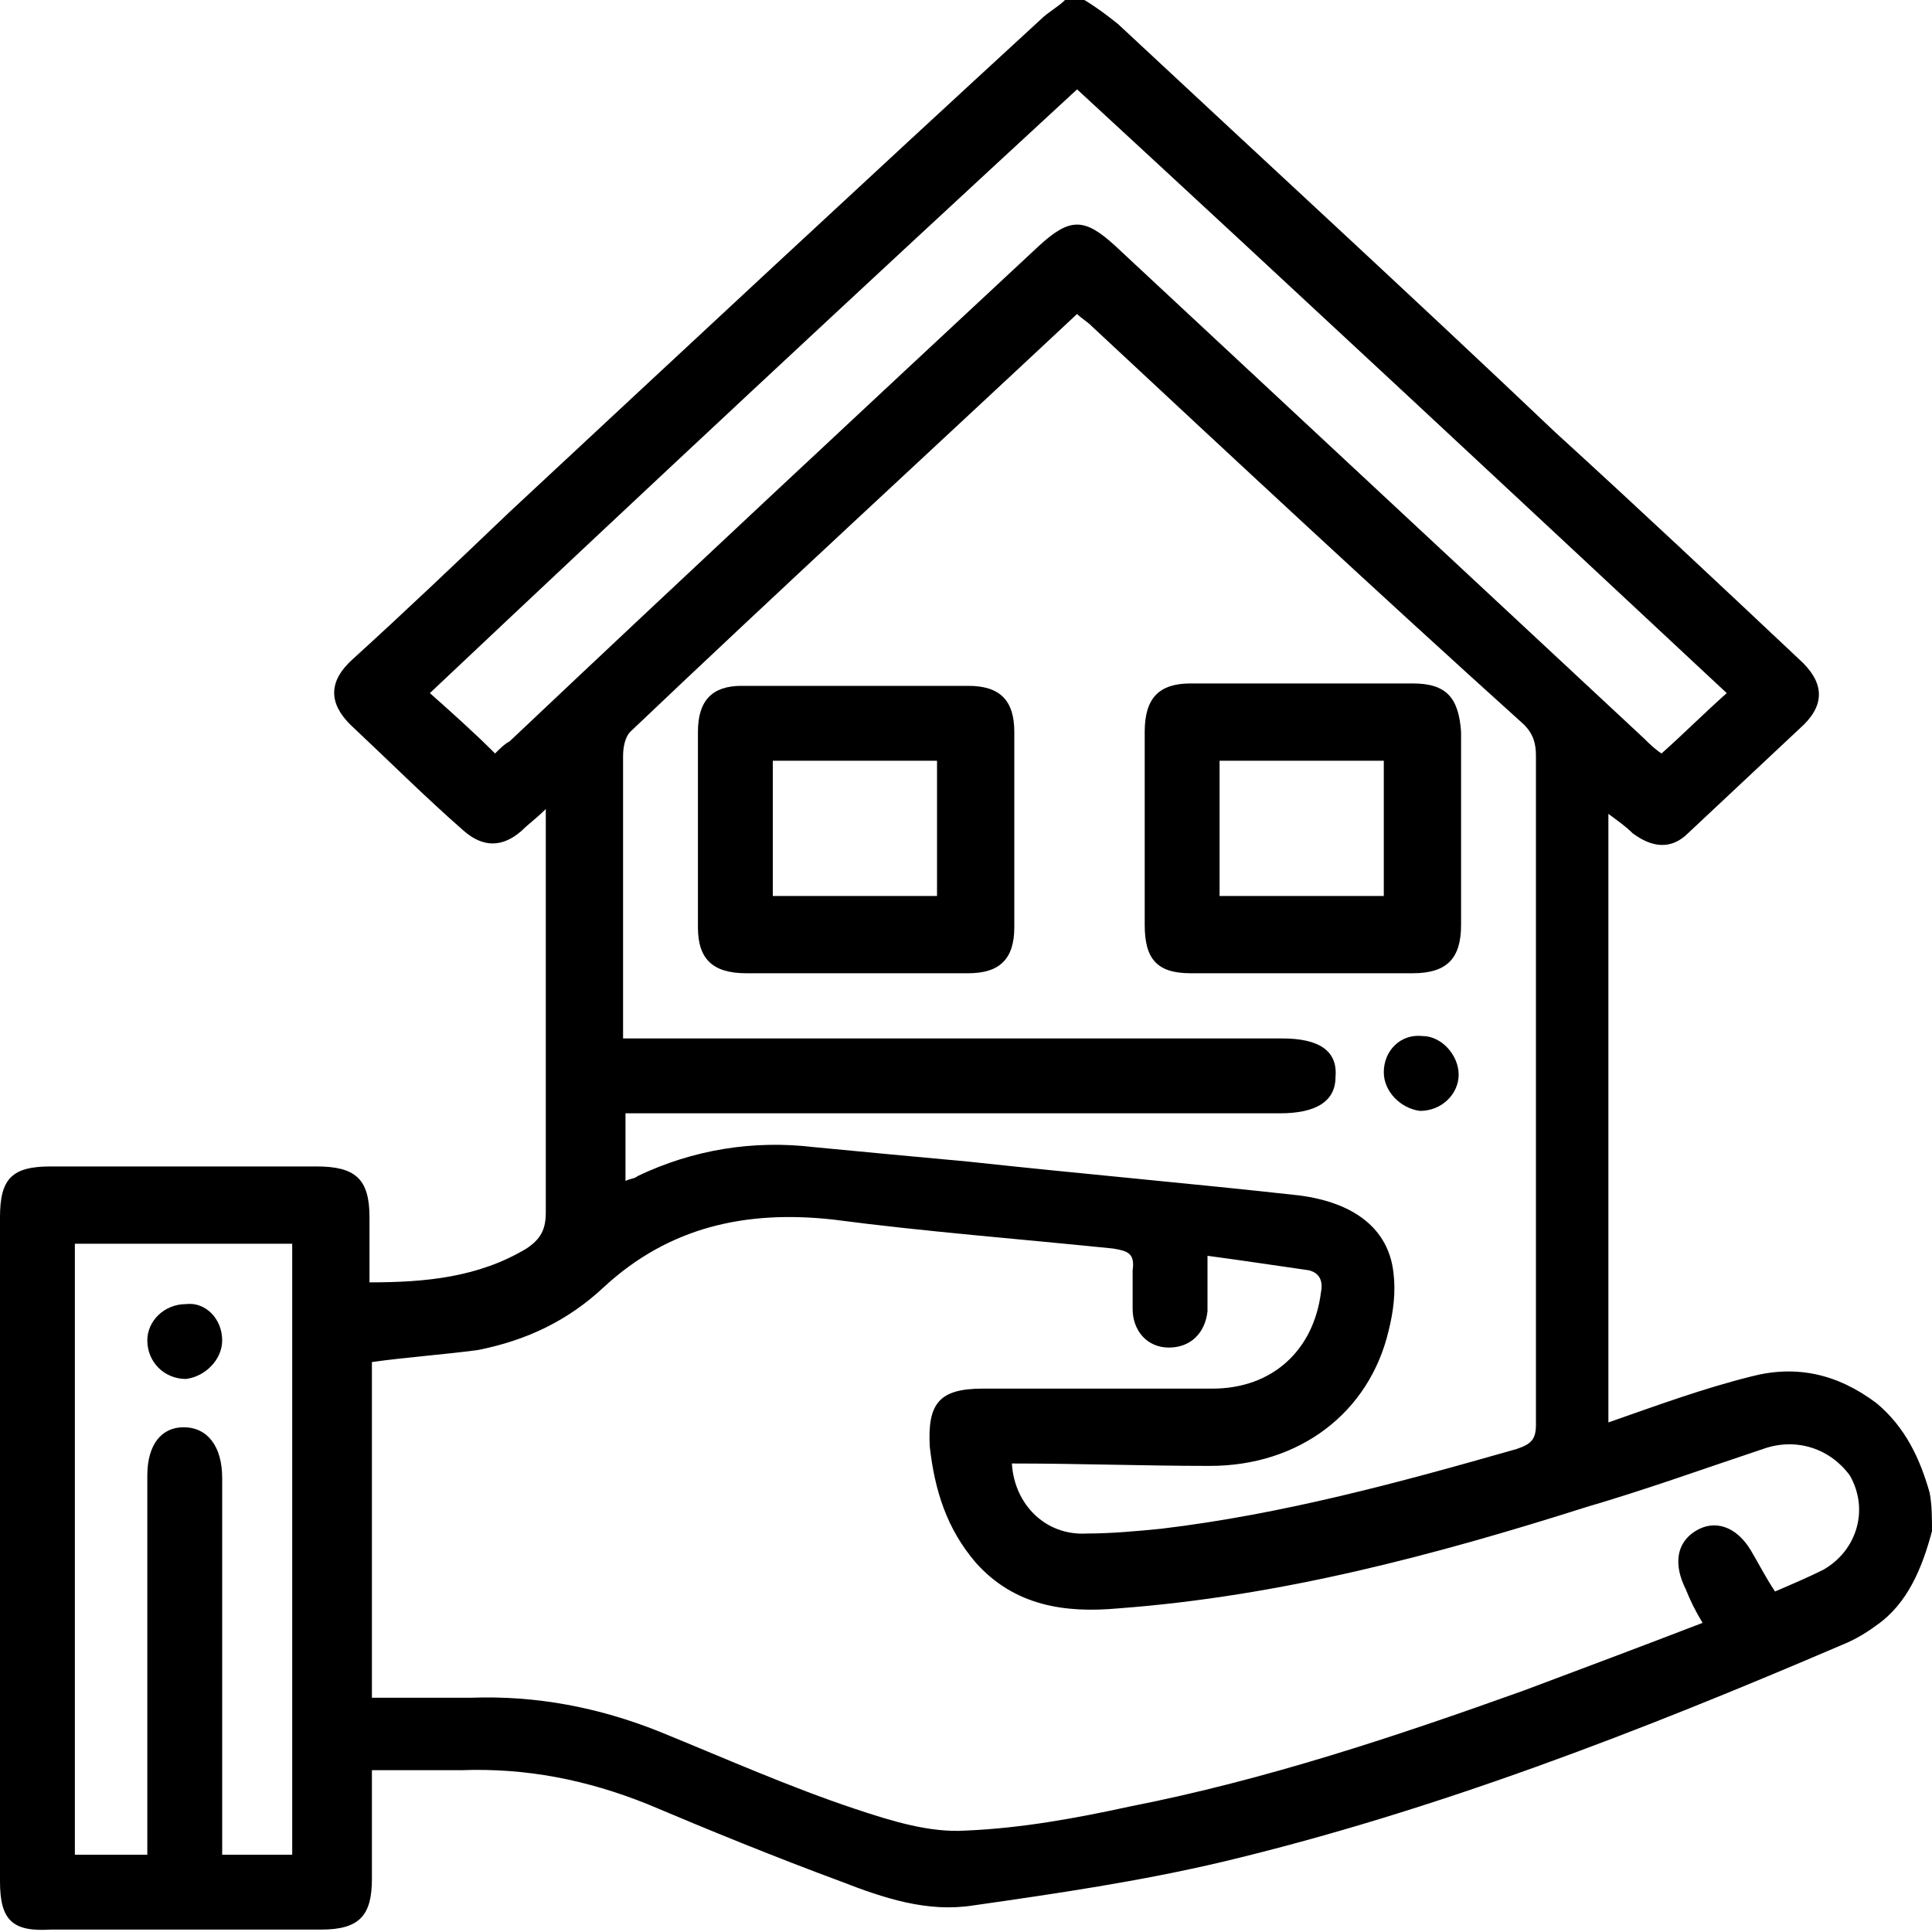
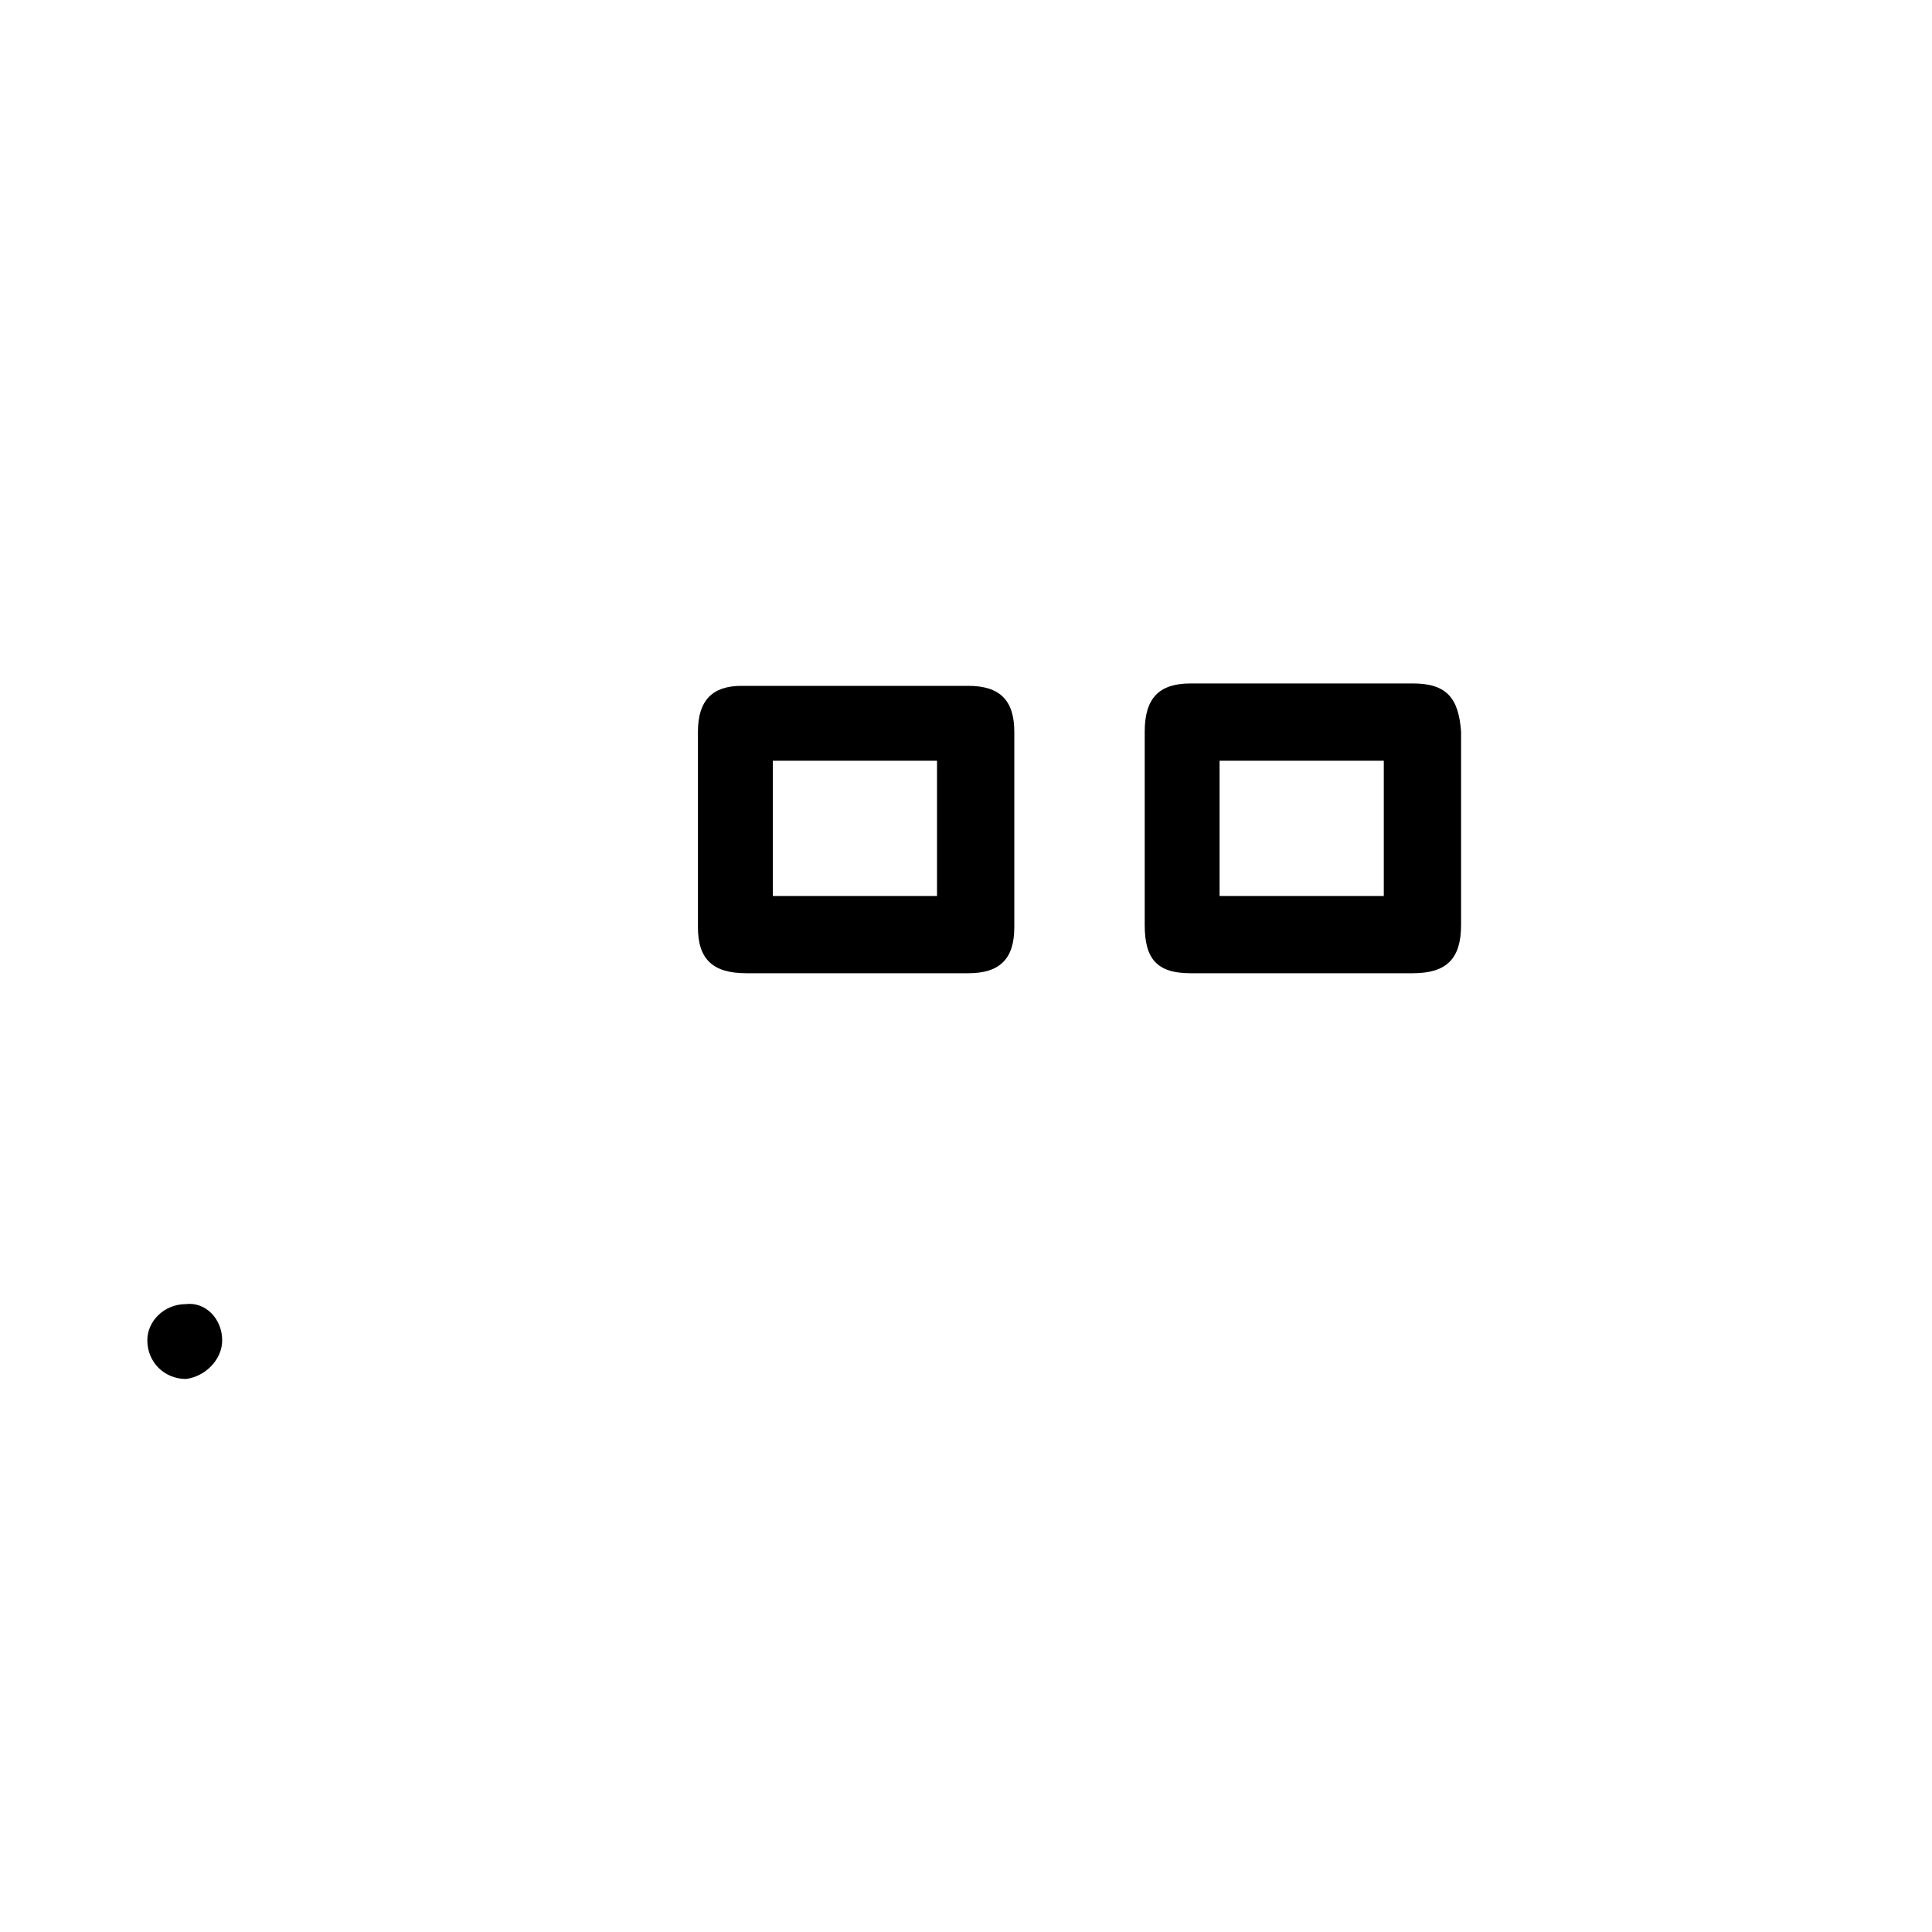
<svg xmlns="http://www.w3.org/2000/svg" version="1.1" id="selling" width="80" height="80" x="0px" y="0px" viewBox="0 0 80 80" style="enable-background:new 0 0 80 80;" xml:space="preserve">
-   <path id="_x3C_Path_x3E__00000155111894585974693260000014965948004484242849_" d="M80,63.4c-0.4,1.5-1,3-2.3,3.9  c-0.4,0.3-0.9,0.6-1.4,0.8c-8.4,3.6-16.9,6.9-25.7,9c-3.4,0.8-6.8,1.3-10.3,1.8c-1.9,0.3-3.7-0.3-5.5-1c-2.7-1-5.4-2.1-8-3.2  c-2.5-1-5-1.5-7.7-1.4c-1.2,0-2.4,0-3.7,0c0,1.6,0,3,0,4.5c0,1.5-0.5,2.1-2.1,2.1c-3.7,0-7.4,0-11.2,0C0.5,80,0,79.5,0,77.9  c0-9.2,0-18.3,0-27.5c0-1.6,0.5-2.1,2.1-2.1c3.7,0,7.3,0,11,0c1.6,0,2.2,0.5,2.2,2.1c0,0.9,0,1.8,0,2.7c2.3,0,4.5-0.2,6.5-1.4  c0.6-0.4,0.8-0.8,0.8-1.5c0-5.2,0-10.5,0-15.7c0-0.3,0-0.6,0-1c-0.4,0.4-0.7,0.6-1,0.9c-0.8,0.7-1.6,0.7-2.4,0  c-1.6-1.4-3.1-2.9-4.7-4.4c-0.9-0.9-0.9-1.8,0.1-2.7c2.2-2,4.3-4,6.5-6.1c7.3-6.8,14.6-13.6,22-20.4c0.3-0.3,0.7-0.5,1-0.8  c0.3,0,0.5,0,0.8,0c0.5,0.3,0.9,0.6,1.4,1c6,5.6,12.1,11.2,18.1,16.9c3.4,3.1,6.7,6.2,10.1,9.4c1,0.9,1.1,1.8,0.2,2.7  c-1.6,1.5-3.2,3-4.8,4.5c-0.7,0.7-1.5,0.6-2.3,0c-0.3-0.3-0.6-0.5-1-0.8c0,8.5,0,16.8,0,25.2c2-0.7,3.9-1.4,5.9-1.9  c1.9-0.5,3.6-0.1,5.2,1.1c1.2,1,1.8,2.3,2.2,3.7C80,62.3,80,62.9,80,63.4z M15.4,56.4c0,4.6,0,9.3,0,13.9c1.4,0,2.8,0,4.1,0  c2.7-0.1,5.3,0.4,7.8,1.4c2.7,1.1,5.4,2.3,8.1,3.2c1.5,0.5,3.1,1,4.6,0.9c2.3-0.1,4.5-0.5,6.8-1c5.6-1.1,11-2.9,16.3-4.8  c2.4-0.9,4.8-1.8,7.4-2.8c-0.3-0.5-0.5-0.9-0.7-1.4c-0.5-1-0.4-1.9,0.4-2.4c0.8-0.5,1.7-0.2,2.3,0.8c0.3,0.5,0.6,1.1,1,1.7  c0.7-0.3,1.4-0.6,2-0.9c1.4-0.8,1.9-2.5,1.1-3.9C75.8,60,74.4,59.5,73,60c-2.4,0.8-4.9,1.7-7.3,2.4c-6.3,2-12.7,3.7-19.4,4.2  c-2.2,0.2-4.3-0.1-5.9-1.9c-1.2-1.4-1.7-3-1.9-4.8c-0.1-1.8,0.4-2.4,2.2-2.4c3.2,0,6.3,0,9.5,0c2.5,0,4.2-1.6,4.5-4  c0.1-0.5-0.1-0.8-0.5-0.9c-1.4-0.2-2.7-0.4-4.2-0.6c0,0.9,0,1.6,0,2.3c-0.1,0.9-0.7,1.5-1.6,1.5c-0.9,0-1.5-0.7-1.5-1.6  c0-0.5,0-1.1,0-1.6c0.1-0.7-0.2-0.8-0.8-0.9c-3.9-0.4-7.8-0.7-11.6-1.2c-3.6-0.4-6.8,0.3-9.5,2.8c-1.5,1.4-3.2,2.2-5.2,2.6  C18.3,56.1,16.8,56.2,15.4,56.4z M41.9,60.6c0.1,1.7,1.4,3,3.1,2.9c1,0,2.1-0.1,3.1-0.2c5-0.6,9.8-1.9,14.7-3.3  c0.6-0.2,0.8-0.4,0.8-1c0-9.2,0-18.5,0-27.7c0-0.5-0.1-0.9-0.5-1.3C57,24.5,51.1,19,45.2,13.5c-0.2-0.2-0.4-0.3-0.6-0.5  c-6.2,5.8-12.4,11.5-18.5,17.3c-0.2,0.2-0.3,0.6-0.3,1c0,3.6,0,7.2,0,10.9c0,0.2,0,0.5,0,0.8c0.4,0,0.7,0,1.1,0c8.7,0,17.4,0,26.2,0  c1.5,0,2.3,0.5,2.2,1.6c0,1-0.8,1.5-2.3,1.5c-8.7,0-17.5,0-26.2,0c-0.3,0-0.6,0-0.9,0c0,1,0,1.9,0,2.8c0.2-0.1,0.4-0.1,0.5-0.2  c2.3-1.1,4.8-1.5,7.3-1.2c2.1,0.2,4.2,0.4,6.4,0.6c4.6,0.5,9.2,0.9,13.7,1.4c2.3,0.3,3.7,1.4,3.9,3.2c0.1,0.8,0,1.6-0.2,2.4  c-0.8,3.4-3.7,5.6-7.4,5.6C47.4,60.7,44.7,60.6,41.9,60.6z M44.6,3.7c-9,8.3-17.9,16.6-26.8,25c0.9,0.8,1.8,1.6,2.7,2.5  c0.2-0.2,0.4-0.4,0.6-0.5C28.4,23.8,35.7,17,43,10.2c1.3-1.2,1.9-1.2,3.2,0c7.3,6.8,14.6,13.6,21.9,20.4c0.2,0.2,0.4,0.4,0.7,0.6  c0.9-0.8,1.8-1.7,2.7-2.5C62.5,20.3,53.6,12,44.6,3.7z M6.1,76.8c0-0.4,0-0.7,0-0.9c0-4.9,0-9.8,0-14.8c0-1.3,0.6-2,1.5-2  c1,0,1.6,0.8,1.6,2.1c0,0.2,0,0.4,0,0.5c0,4.8,0,9.5,0,14.3c0,0.3,0,0.5,0,0.8c1,0,2,0,2.9,0c0-8.5,0-16.9,0-25.3c-3,0-6,0-9,0  c0,8.5,0,16.9,0,25.3C4.1,76.8,5.1,76.8,6.1,76.8z" />
  <path id="_x3C_Path_x3E__00000093869538242943794800000003291603300878783397_" d="M35.4,40.3c-1.5,0-3,0-4.5,0c-1.4,0-2-0.6-2-1.9  c0-2.7,0-5.4,0-8.1c0-1.3,0.6-1.9,1.8-1.9c3.1,0,6.2,0,9.4,0c1.3,0,1.9,0.6,1.9,1.9c0,2.7,0,5.4,0,8.1c0,1.3-0.6,1.9-1.9,1.9  C38.5,40.3,36.9,40.3,35.4,40.3z M32,37.1c2.3,0,4.5,0,6.8,0c0-1.9,0-3.8,0-5.6c-2.3,0-4.5,0-6.8,0C32,33.4,32,35.2,32,37.1z" />
-   <path id="_x3C_Path_x3E_" d="M53.8,40.3c-1.5,0-3,0-4.5,0c-1.4,0-1.9-0.6-1.9-2c0-2.7,0-5.4,0-8c0-1.4,0.6-2,1.9-2  c3.1,0,6.1,0,9.2,0c1.4,0,1.9,0.6,2,2c0,2.7,0,5.4,0,8c0,1.4-0.6,2-2,2C56.9,40.3,55.4,40.3,53.8,40.3z M57.3,31.5  c-2.3,0-4.5,0-6.8,0c0,1.9,0,3.8,0,5.6c2.3,0,4.5,0,6.8,0C57.3,35.2,57.3,33.4,57.3,31.5z" />
-   <path d="M57.3,44.4c0-0.9,0.7-1.6,1.6-1.5c0.8,0,1.5,0.8,1.5,1.6c0,0.8-0.7,1.5-1.6,1.5C58,45.9,57.3,45.2,57.3,44.4z" />
+   <path id="_x3C_Path_x3E_" d="M53.8,40.3c-1.5,0-3,0-4.5,0c-1.4,0-1.9-0.6-1.9-2c0-2.7,0-5.4,0-8c0-1.4,0.6-2,1.9-2  c3.1,0,6.1,0,9.2,0c1.4,0,1.9,0.6,2,2c0,2.7,0,5.4,0,8c0,1.4-0.6,2-2,2C56.9,40.3,55.4,40.3,53.8,40.3z M57.3,31.5  c-2.3,0-4.5,0-6.8,0c0,1.9,0,3.8,0,5.6c2.3,0,4.5,0,6.8,0z" />
  <path d="M9.2,55.5c0,0.8-0.7,1.5-1.5,1.6c-0.9,0-1.6-0.7-1.6-1.6c0-0.8,0.7-1.5,1.6-1.5C8.5,53.9,9.2,54.6,9.2,55.5z" />
</svg>